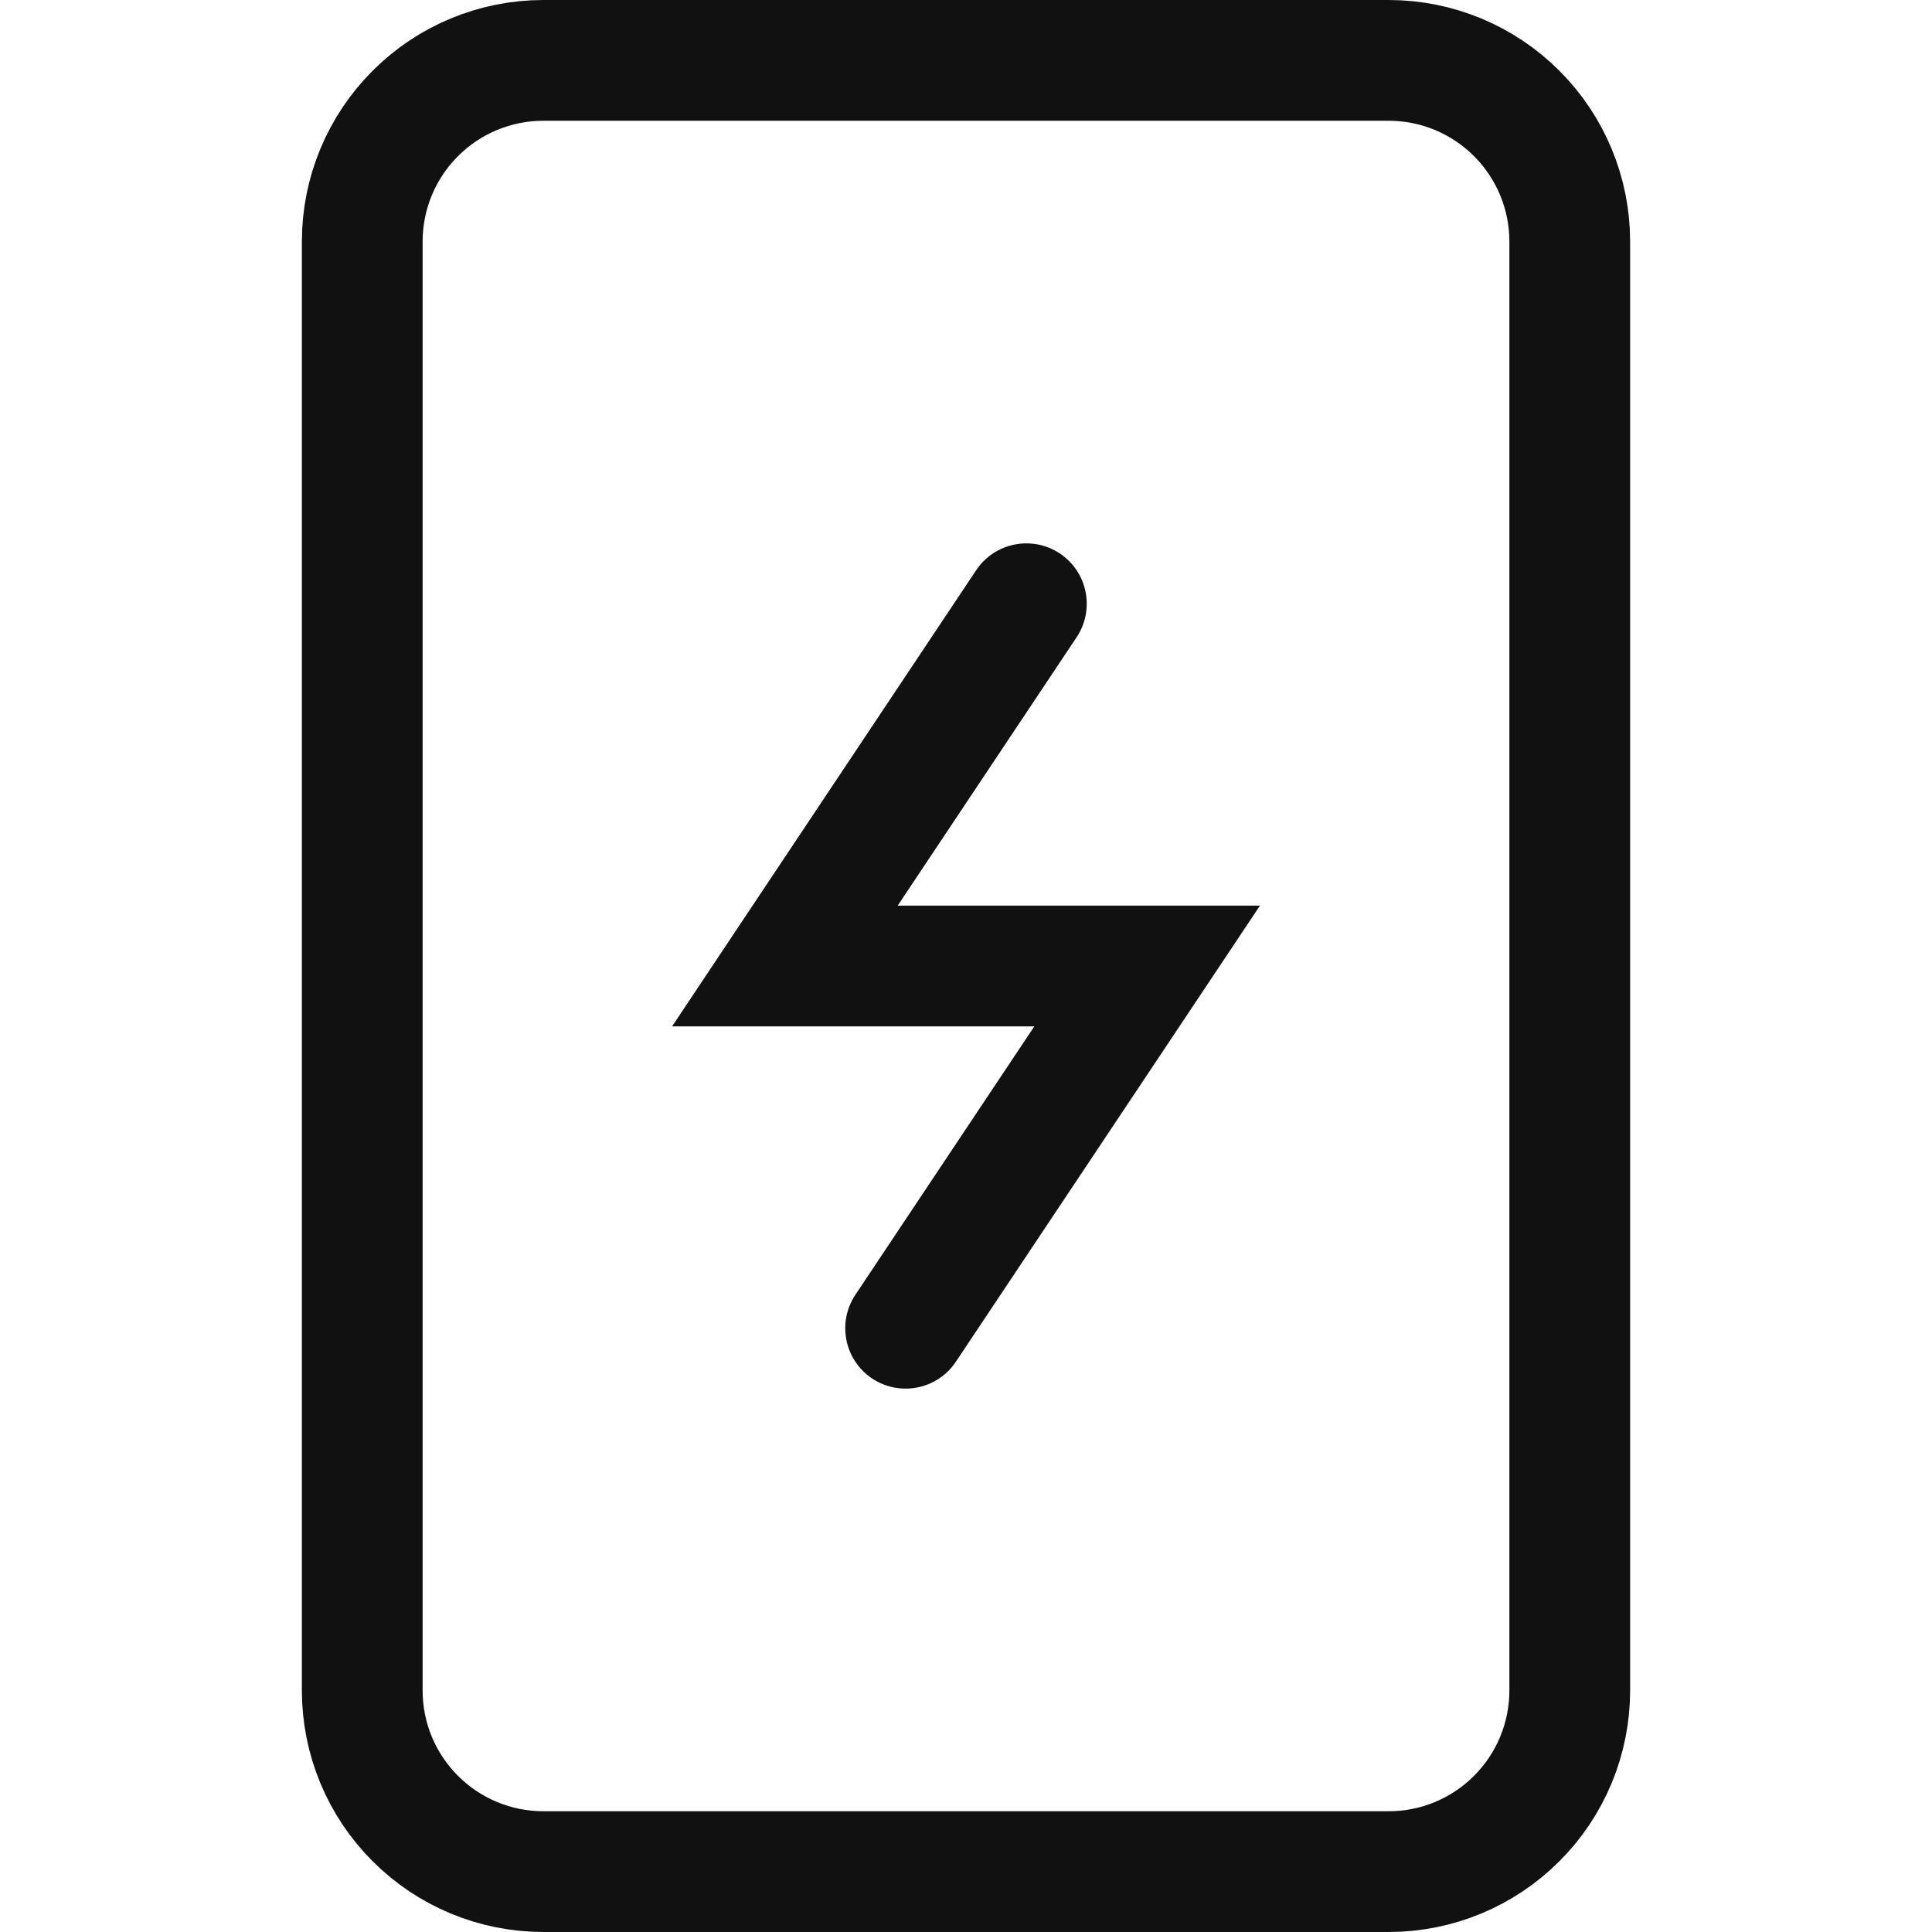
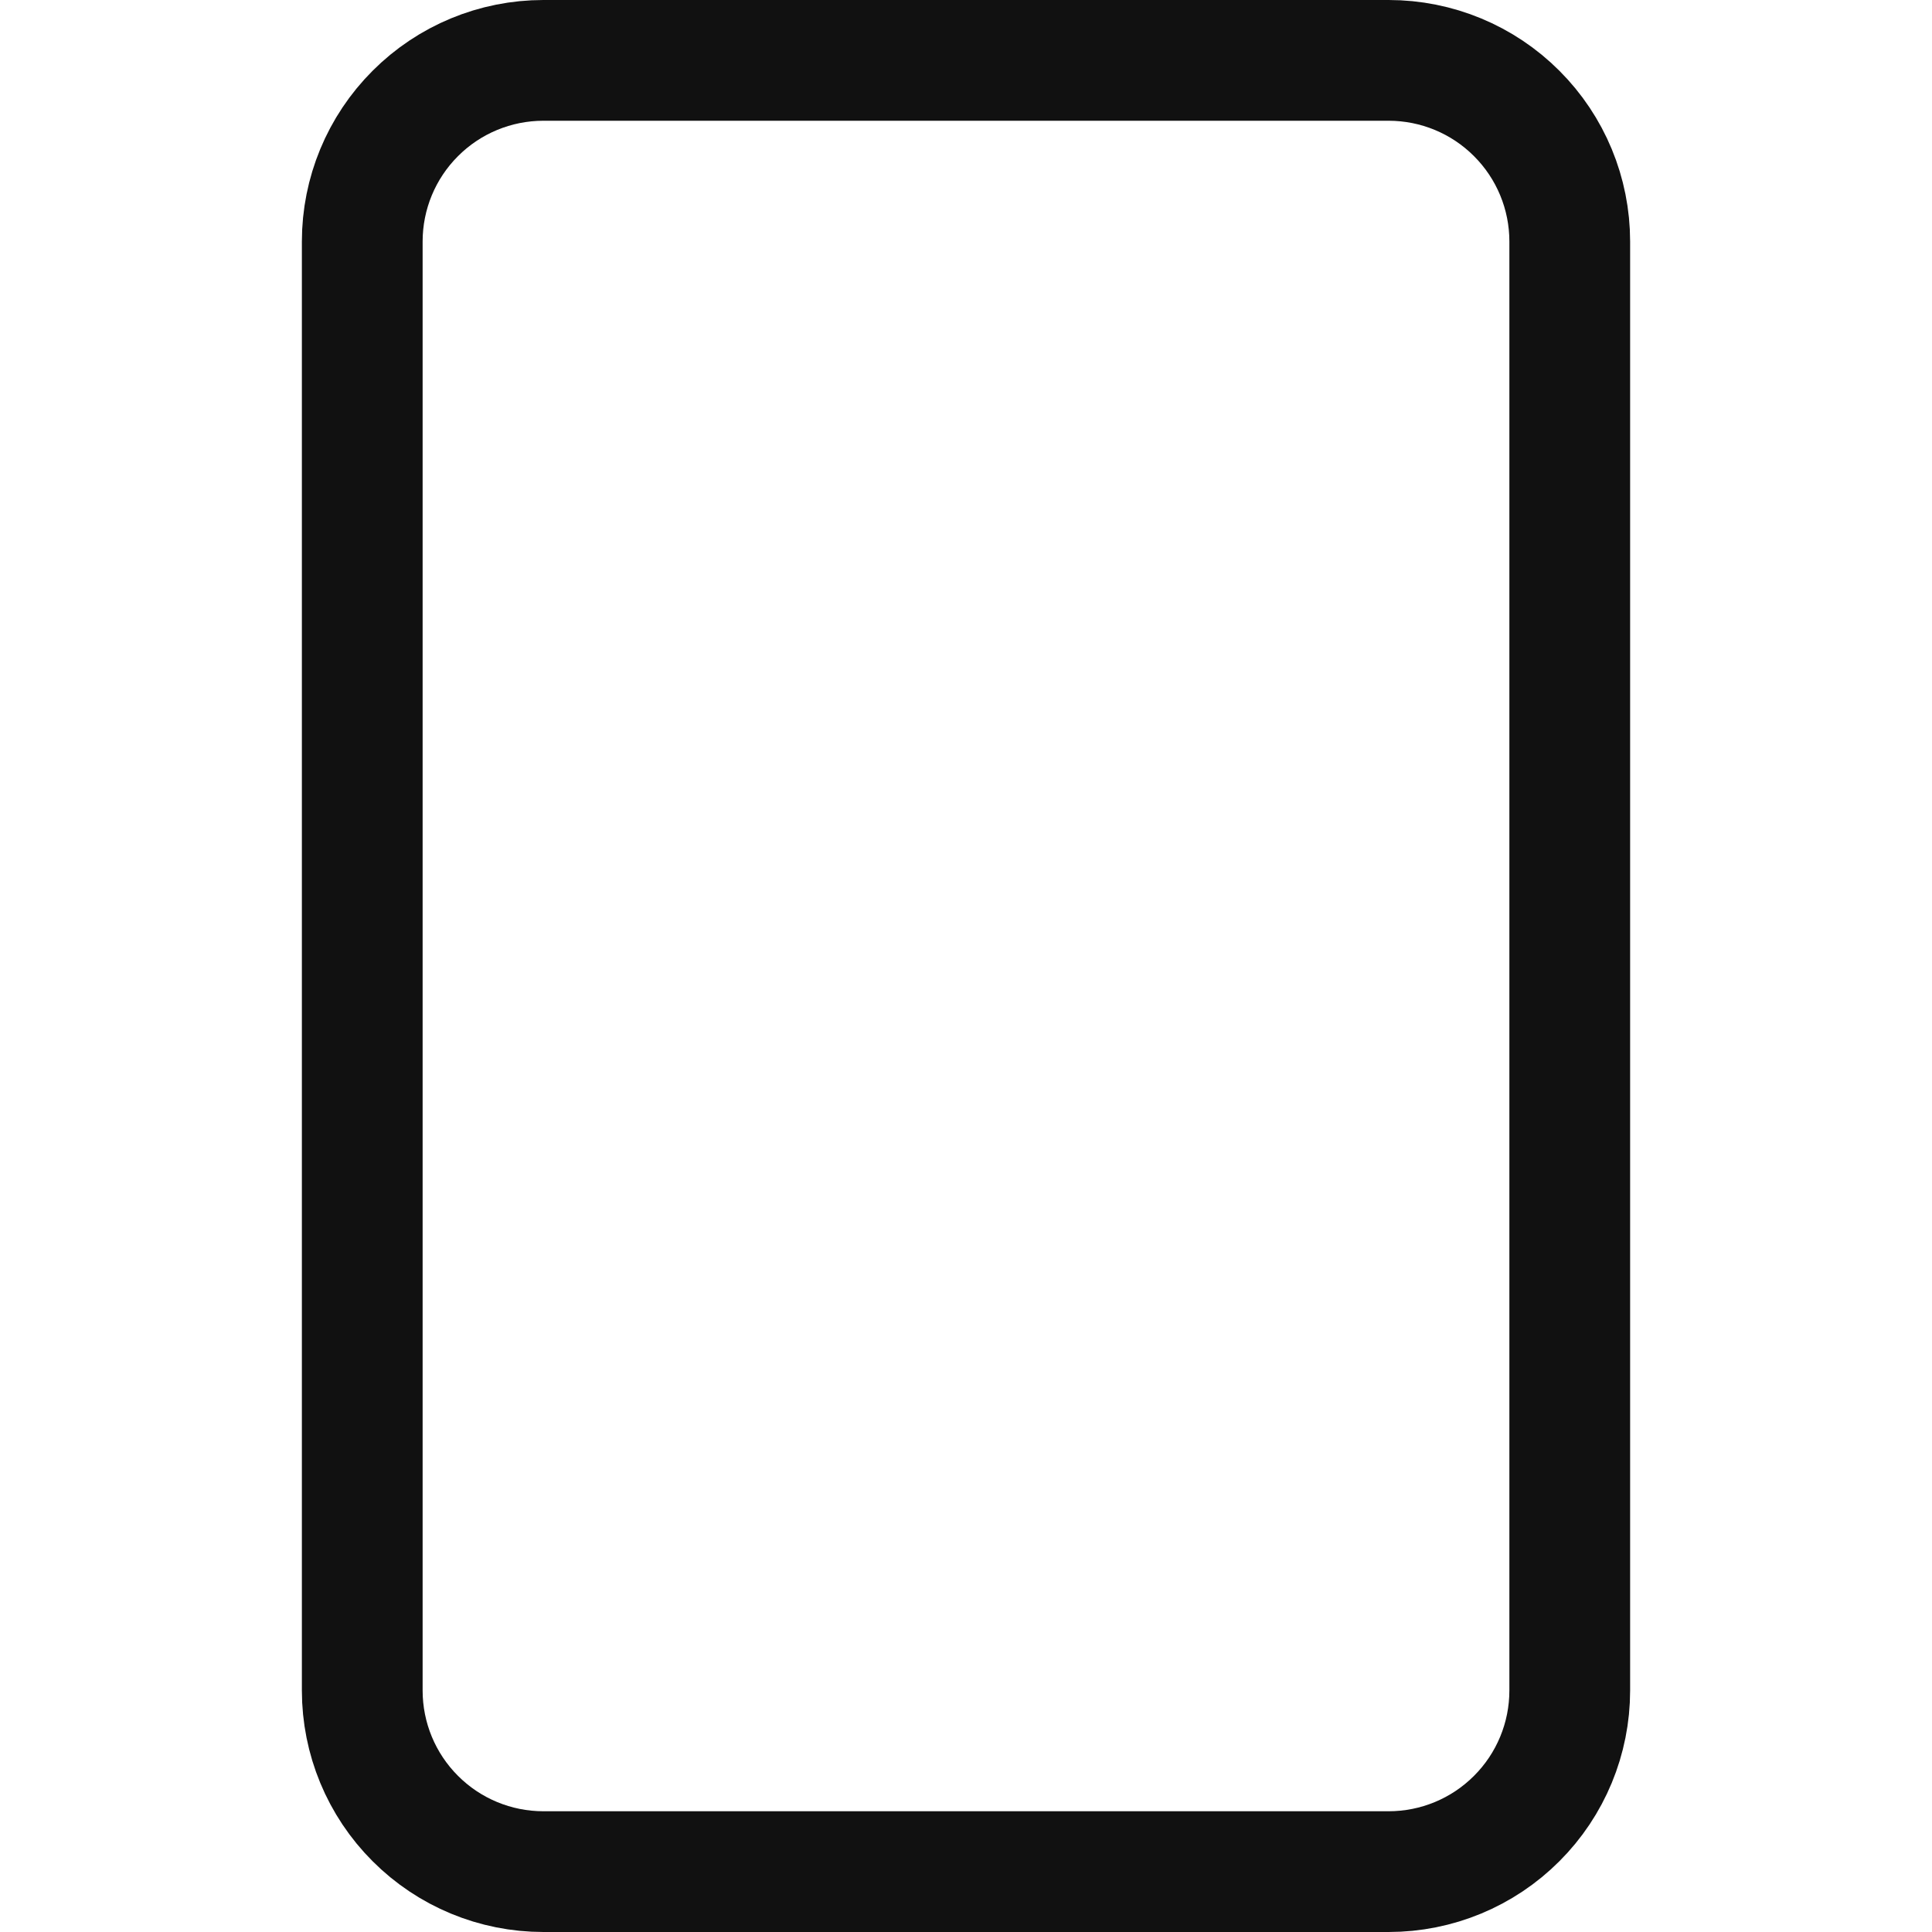
<svg xmlns="http://www.w3.org/2000/svg" width="32" height="32" viewBox="0 0 32 32" fill="none">
  <path d="M23 31H9C8.204 31 7.441 30.684 6.879 30.121C6.316 29.559 6 28.796 6 28V4C6 3.204 6.316 2.441 6.879 1.879C7.441 1.316 8.204 1 9 1H23C23.796 1 24.559 1.316 25.121 1.879C25.684 2.441 26 3.204 26 4V28C26 28.796 25.684 29.559 25.121 30.121C24.559 30.684 23.796 31 23 31V31Z" stroke="#111111" stroke-width="2" stroke-miterlimit="10" stroke-linecap="square" />
-   <path d="M17.832 10.555C18.138 10.095 18.014 9.474 17.555 9.168C17.095 8.862 16.474 8.986 16.168 9.445L17.832 10.555ZM13 16L12.168 15.445L11.132 17H13V16ZM19 16L19.832 16.555L20.869 15H19V16ZM14.168 21.445C13.862 21.905 13.986 22.526 14.445 22.832C14.905 23.138 15.526 23.014 15.832 22.555L14.168 21.445ZM16.168 9.445L12.168 15.445L13.832 16.555L17.832 10.555L16.168 9.445ZM13 17H19V15H13V17ZM18.168 15.445L14.168 21.445L15.832 22.555L19.832 16.555L18.168 15.445Z" fill="#111111" />
</svg>